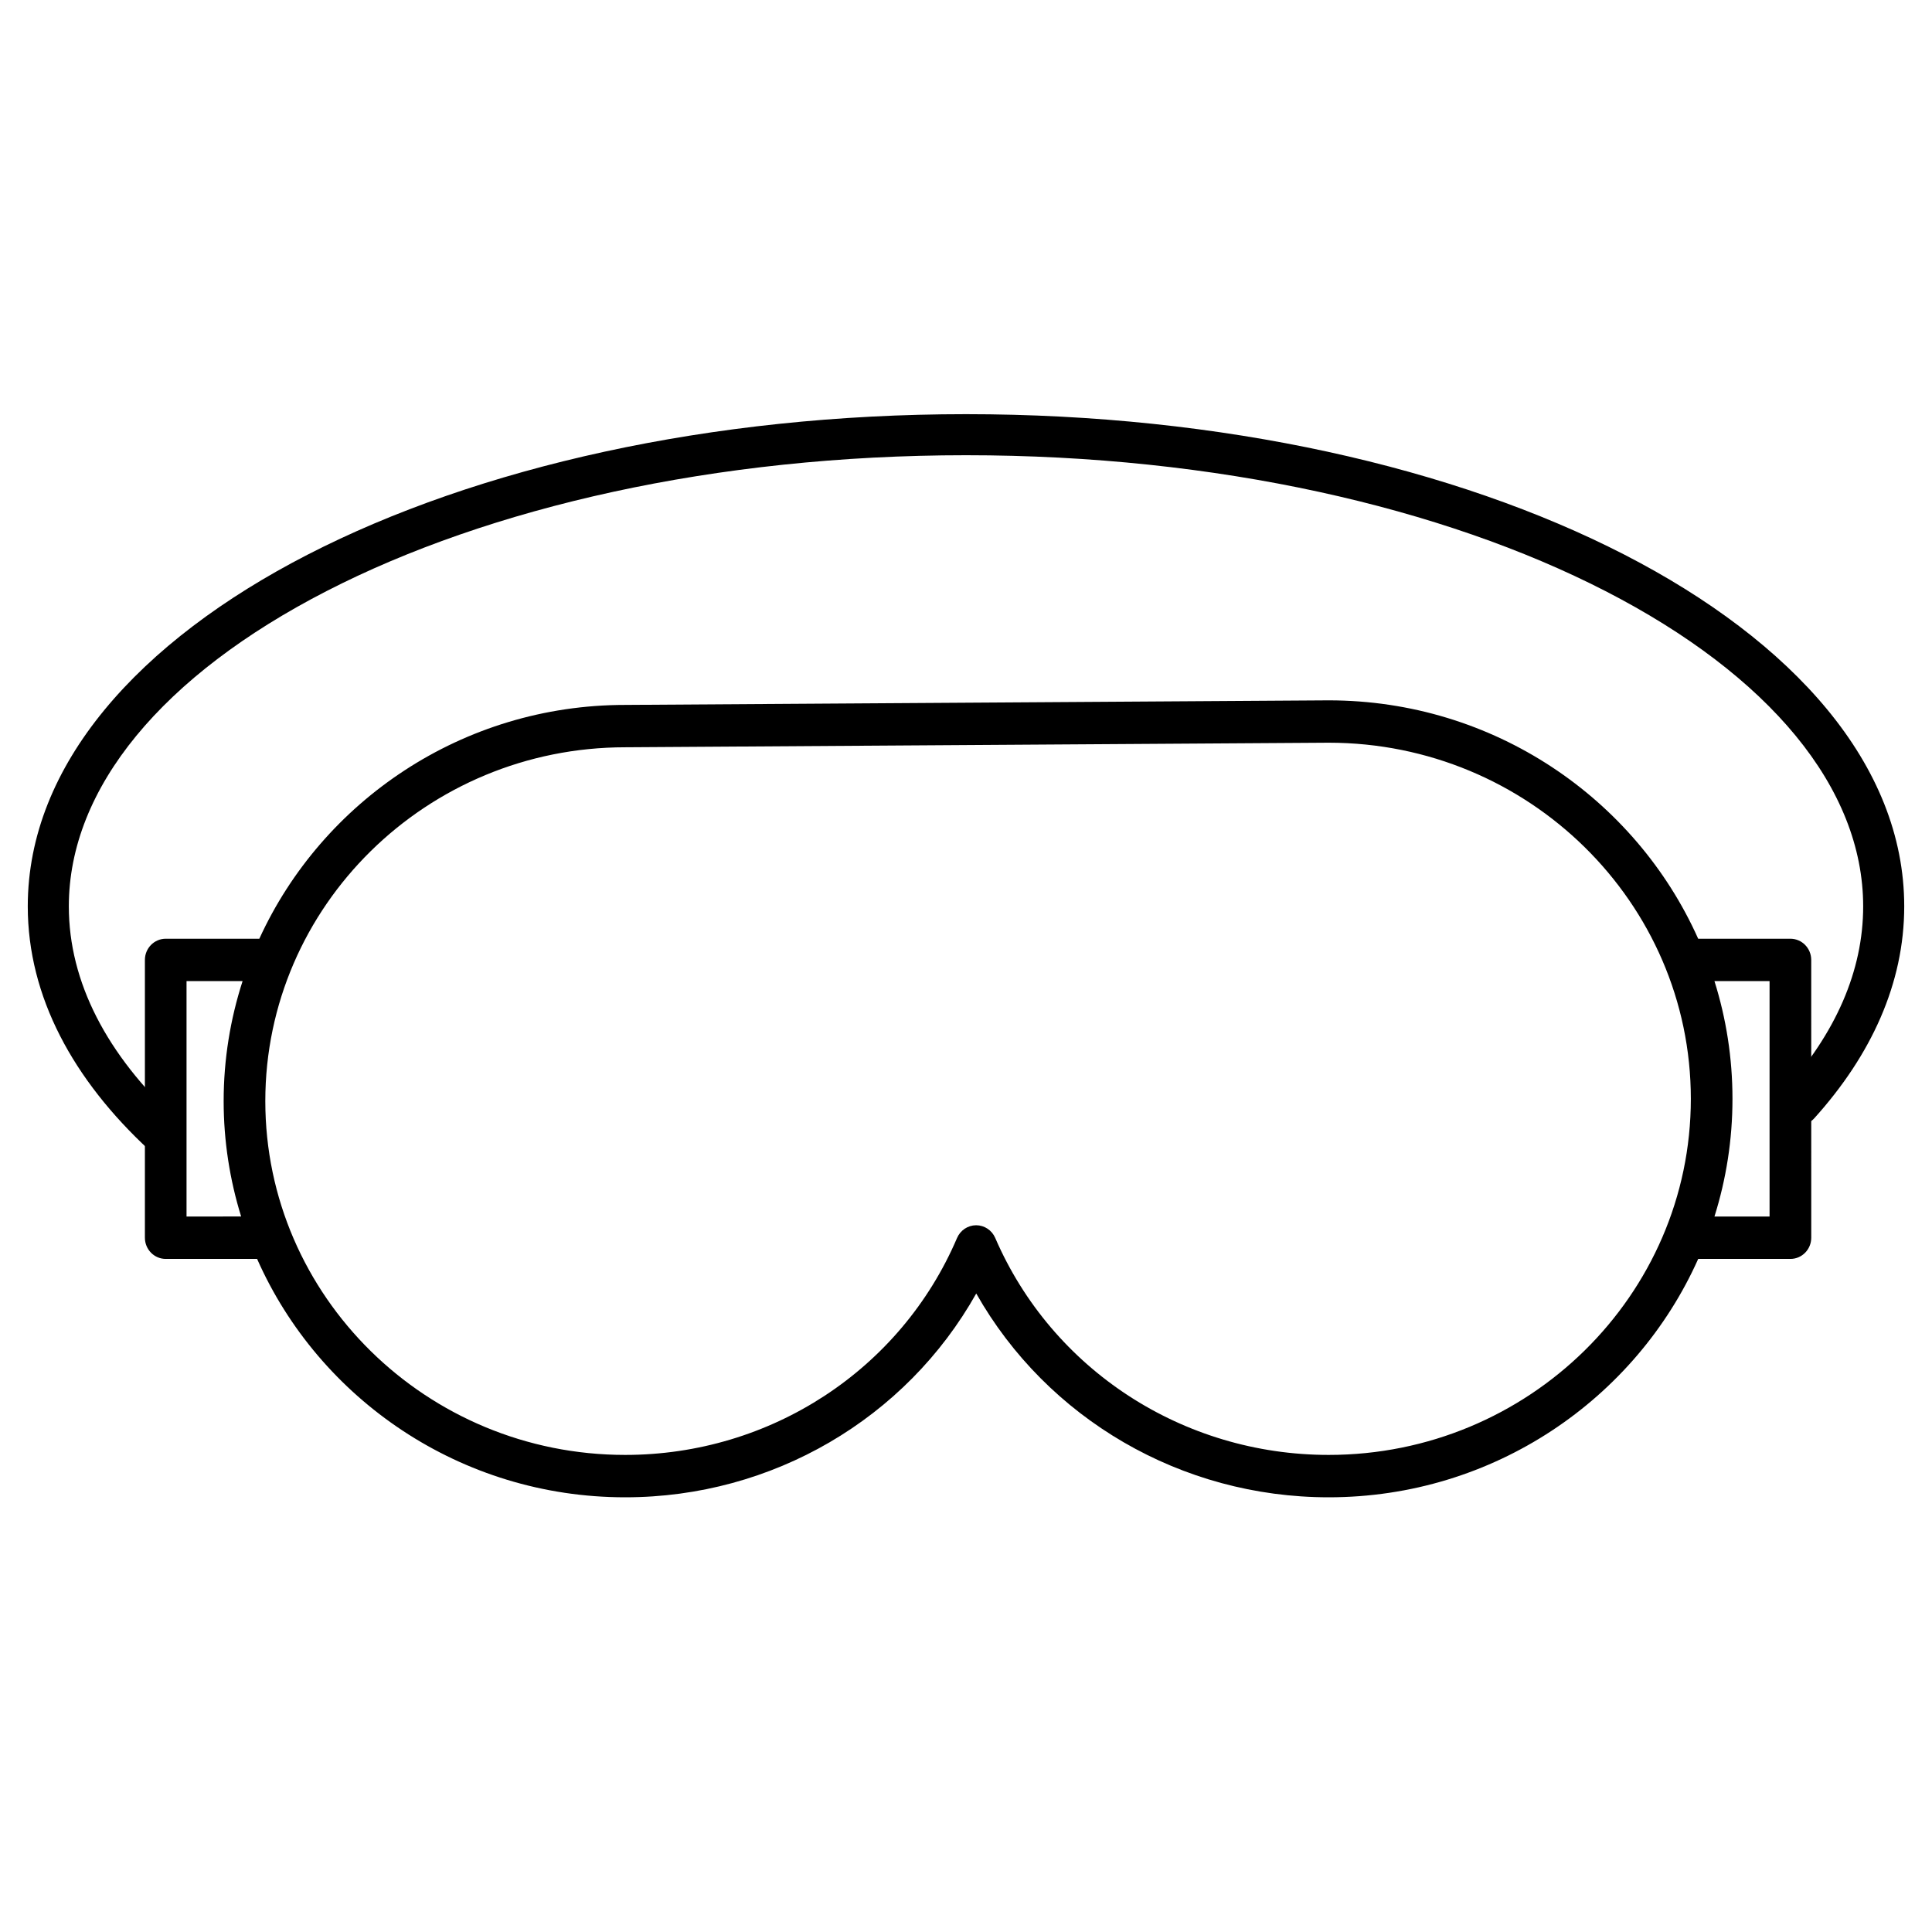
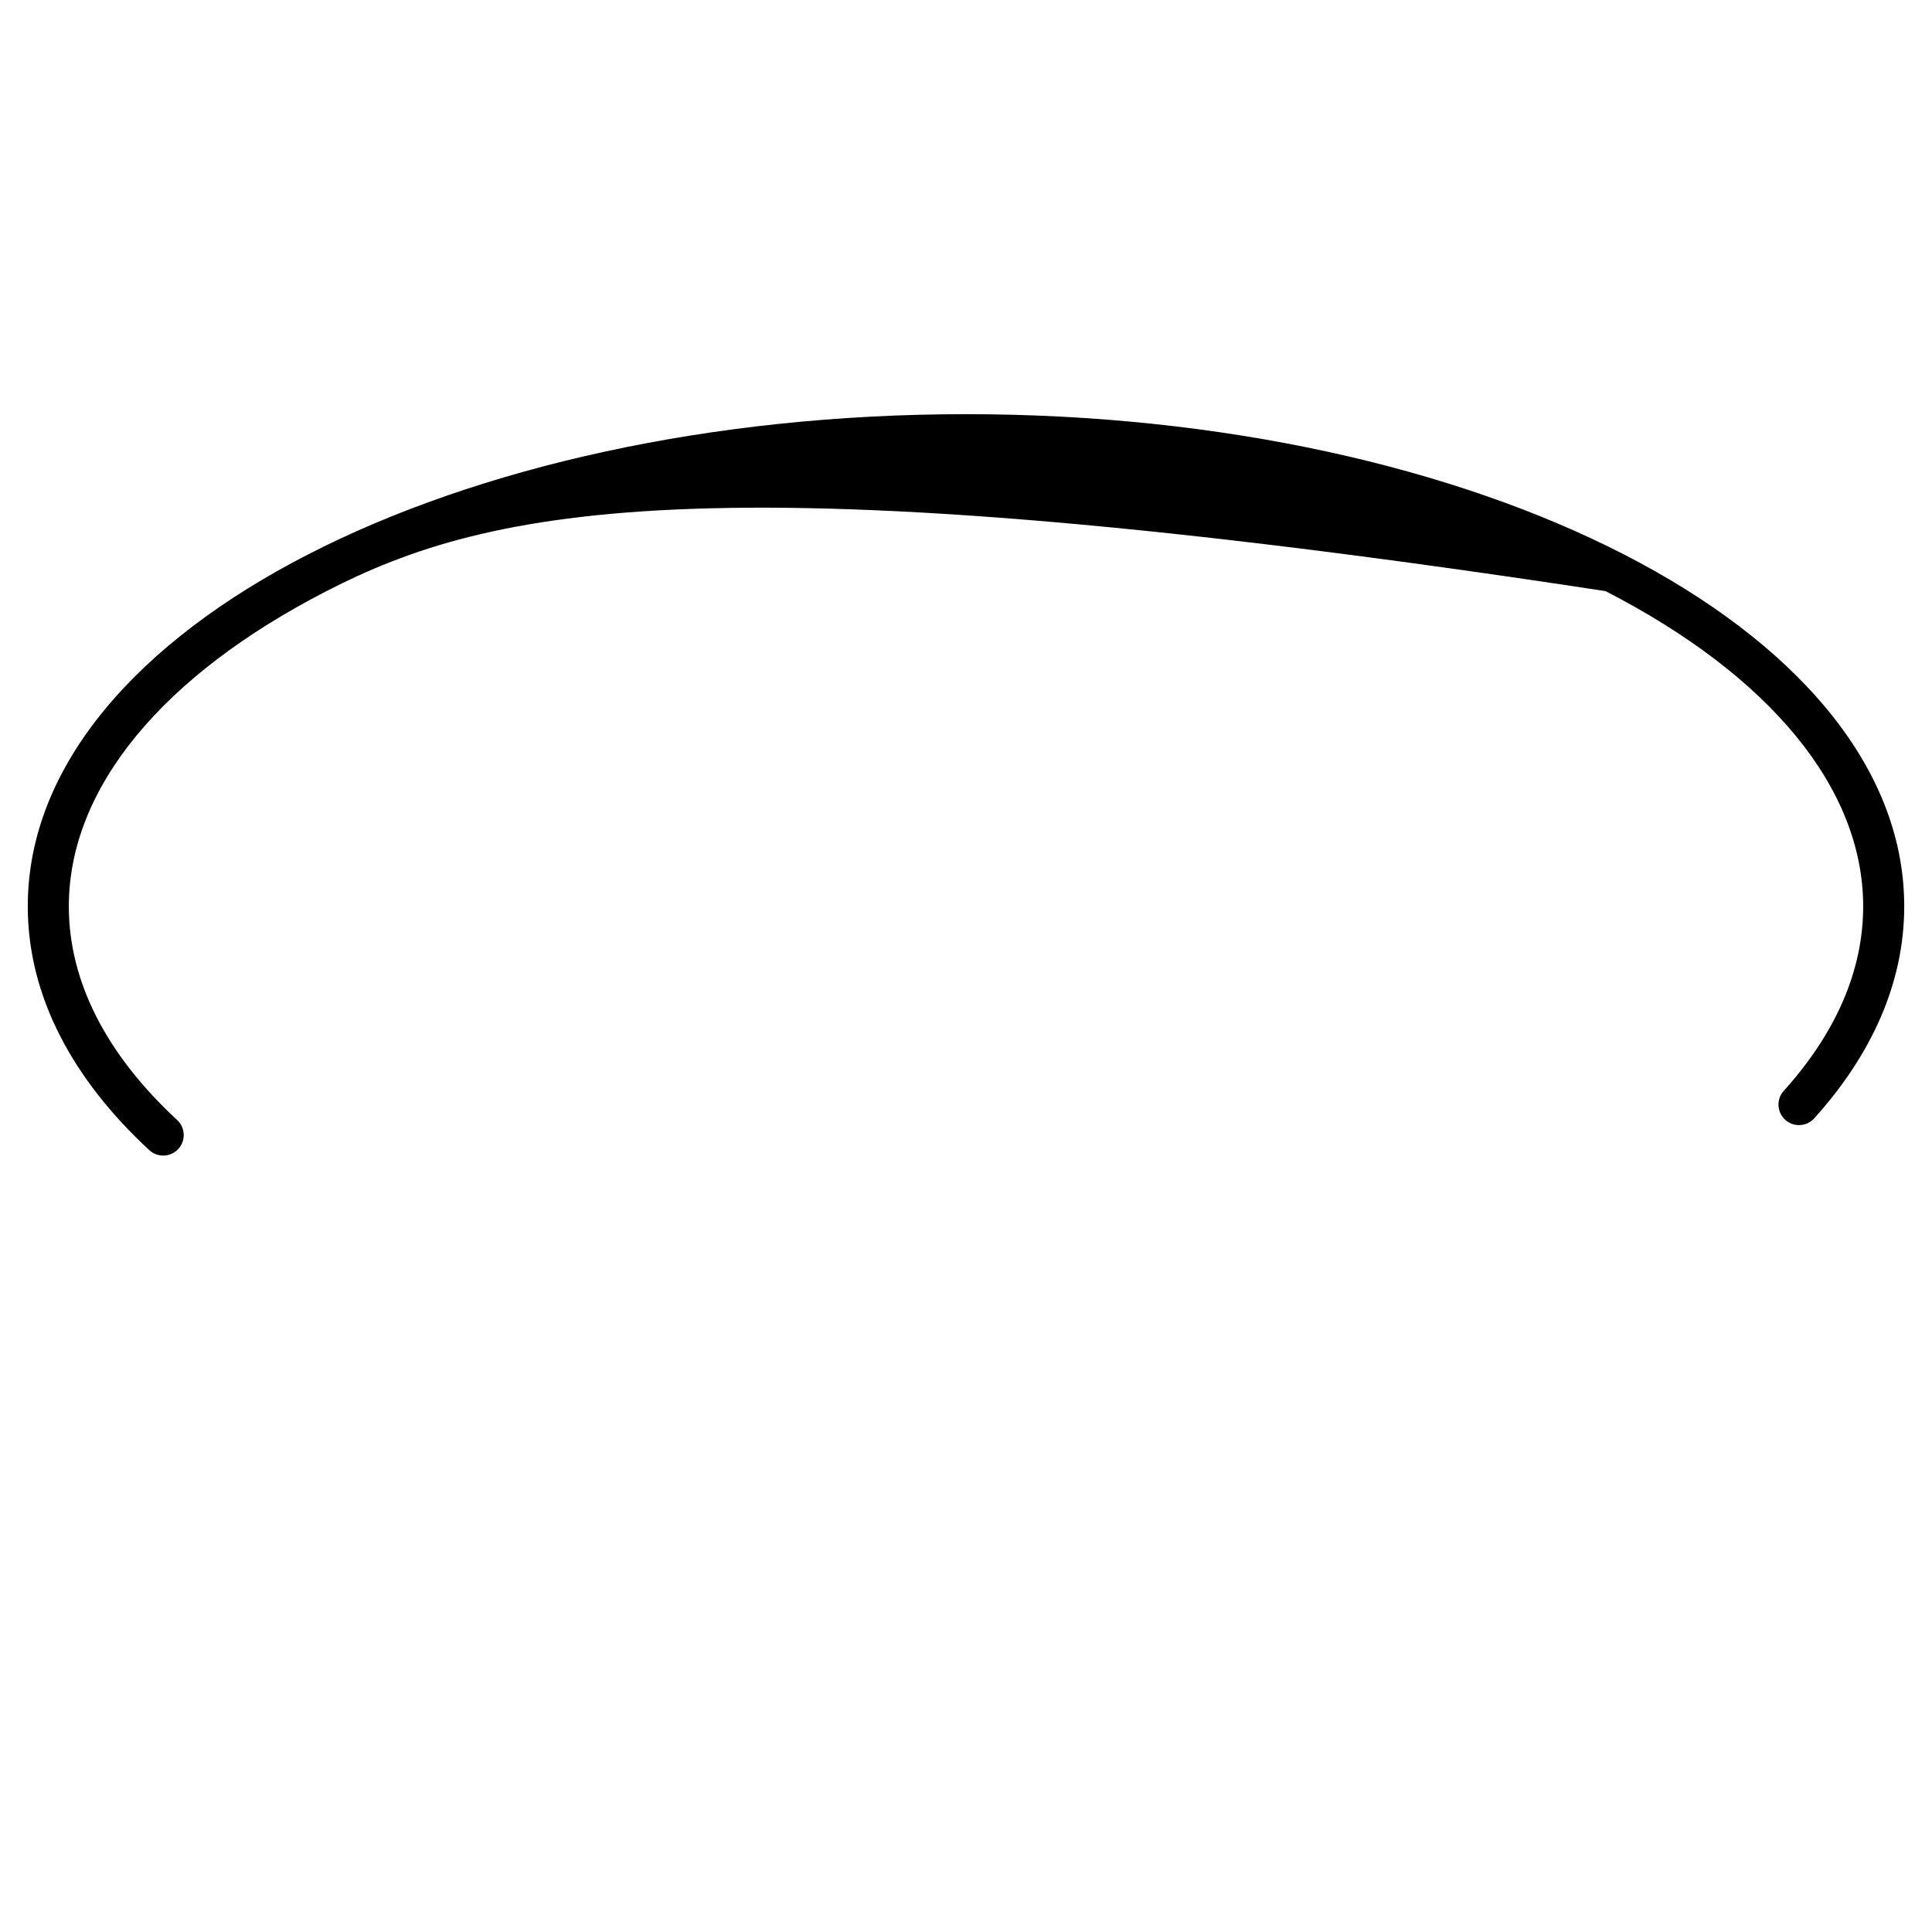
<svg xmlns="http://www.w3.org/2000/svg" fill="none" viewBox="0 0 80 80" height="80" width="80">
-   <path fill="black" d="M13.519 24.477C6.741 27.96 2.85 32.621 2.85 37.531C2.85 40.661 4.42 43.679 7.335 46.377C7.68 46.695 7.7 47.233 7.382 47.578C7.063 47.922 6.525 47.943 6.18 47.624C3.034 44.712 1.15 41.273 1.15 37.531C1.15 31.655 5.766 26.55 12.742 22.965C19.762 19.357 29.4 17.15 40 17.15C50.6 17.15 60.239 19.357 67.259 22.965C74.234 26.55 78.85 31.655 78.85 37.531C78.85 40.721 77.48 43.696 75.124 46.307C74.809 46.656 74.272 46.684 73.923 46.369C73.575 46.055 73.547 45.517 73.862 45.169C76.008 42.789 77.15 40.204 77.15 37.531C77.15 32.621 73.26 27.96 66.482 24.477C59.748 21.016 50.387 18.85 40 18.85C29.614 18.85 20.252 21.016 13.519 24.477Z" clip-rule="evenodd" fill-rule="evenodd" />
-   <path fill="black" d="M74.999 39.749C74.999 39.264 74.614 38.871 74.137 38.871H70.318C67.725 33.067 61.847 29 55.017 29H55.011L25.887 29.189C19.148 29.189 13.346 33.172 10.738 38.871H6.862C6.386 38.871 6 39.264 6 39.748V51.251C6 51.736 6.386 52.129 6.862 52.129H10.646C13.21 57.93 19.073 62 25.887 62C31.985 62 37.514 58.74 40.424 53.561C43.358 58.74 48.909 62 55.017 62C61.847 62 67.726 57.933 70.319 52.129H74.138C74.614 52.129 75 51.736 75 51.251L74.999 39.749ZM7.724 50.374V40.625H10.045C9.538 42.194 9.261 43.862 9.261 45.594C9.261 47.256 9.517 48.86 9.985 50.373L7.724 50.374ZM55.017 60.245C48.987 60.245 43.568 56.718 41.21 51.26C41.072 50.941 40.762 50.735 40.42 50.735H40.419C40.076 50.736 39.766 50.943 39.629 51.263C37.298 56.719 31.904 60.245 25.887 60.245C17.67 60.245 10.986 53.673 10.986 45.594C10.986 37.516 17.67 30.943 25.893 30.943L55.02 30.754C63.287 30.756 70.014 37.37 70.014 45.5C70.014 53.63 63.286 60.245 55.018 60.245L55.017 60.245ZM73.274 50.374H70.992C71.476 48.833 71.738 47.196 71.738 45.5C71.738 43.804 71.476 42.167 70.992 40.626H73.274V50.374Z" />
+   <path fill="black" d="M13.519 24.477C6.741 27.96 2.85 32.621 2.85 37.531C2.85 40.661 4.42 43.679 7.335 46.377C7.68 46.695 7.7 47.233 7.382 47.578C7.063 47.922 6.525 47.943 6.18 47.624C3.034 44.712 1.15 41.273 1.15 37.531C1.15 31.655 5.766 26.55 12.742 22.965C19.762 19.357 29.4 17.15 40 17.15C50.6 17.15 60.239 19.357 67.259 22.965C74.234 26.55 78.85 31.655 78.85 37.531C78.85 40.721 77.48 43.696 75.124 46.307C74.809 46.656 74.272 46.684 73.923 46.369C73.575 46.055 73.547 45.517 73.862 45.169C76.008 42.789 77.15 40.204 77.15 37.531C77.15 32.621 73.26 27.96 66.482 24.477C29.614 18.85 20.252 21.016 13.519 24.477Z" clip-rule="evenodd" fill-rule="evenodd" />
</svg>